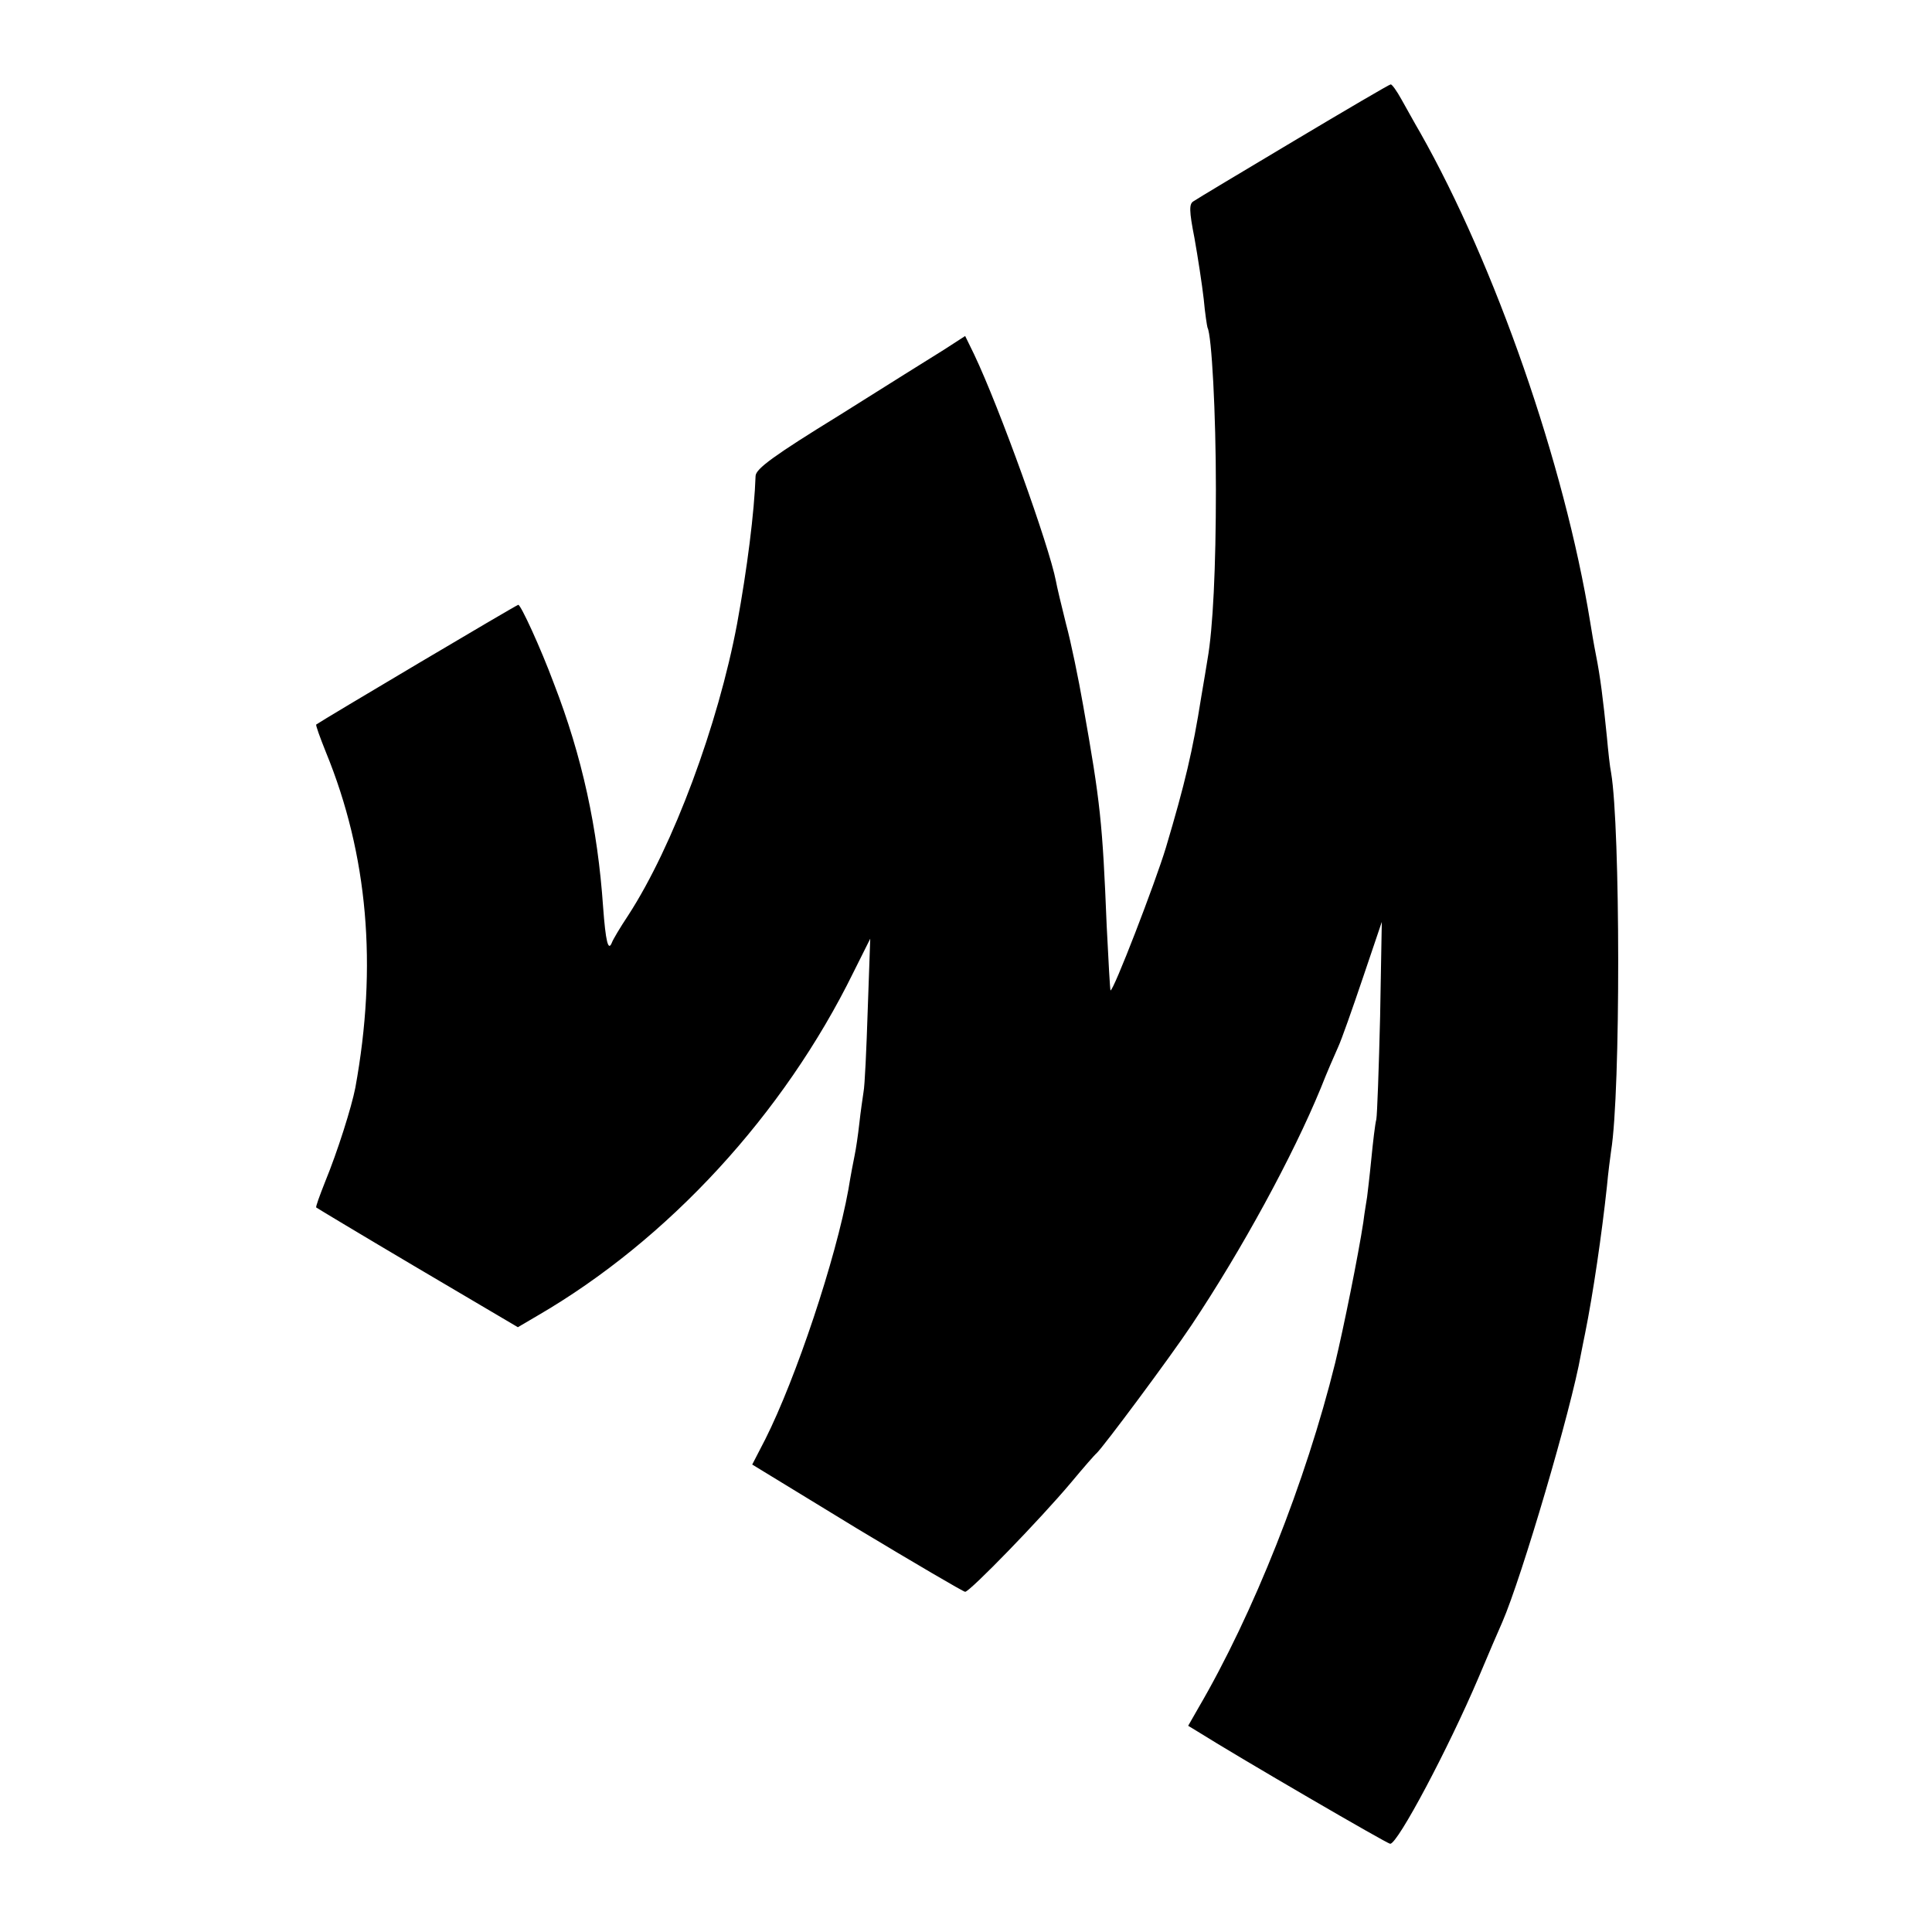
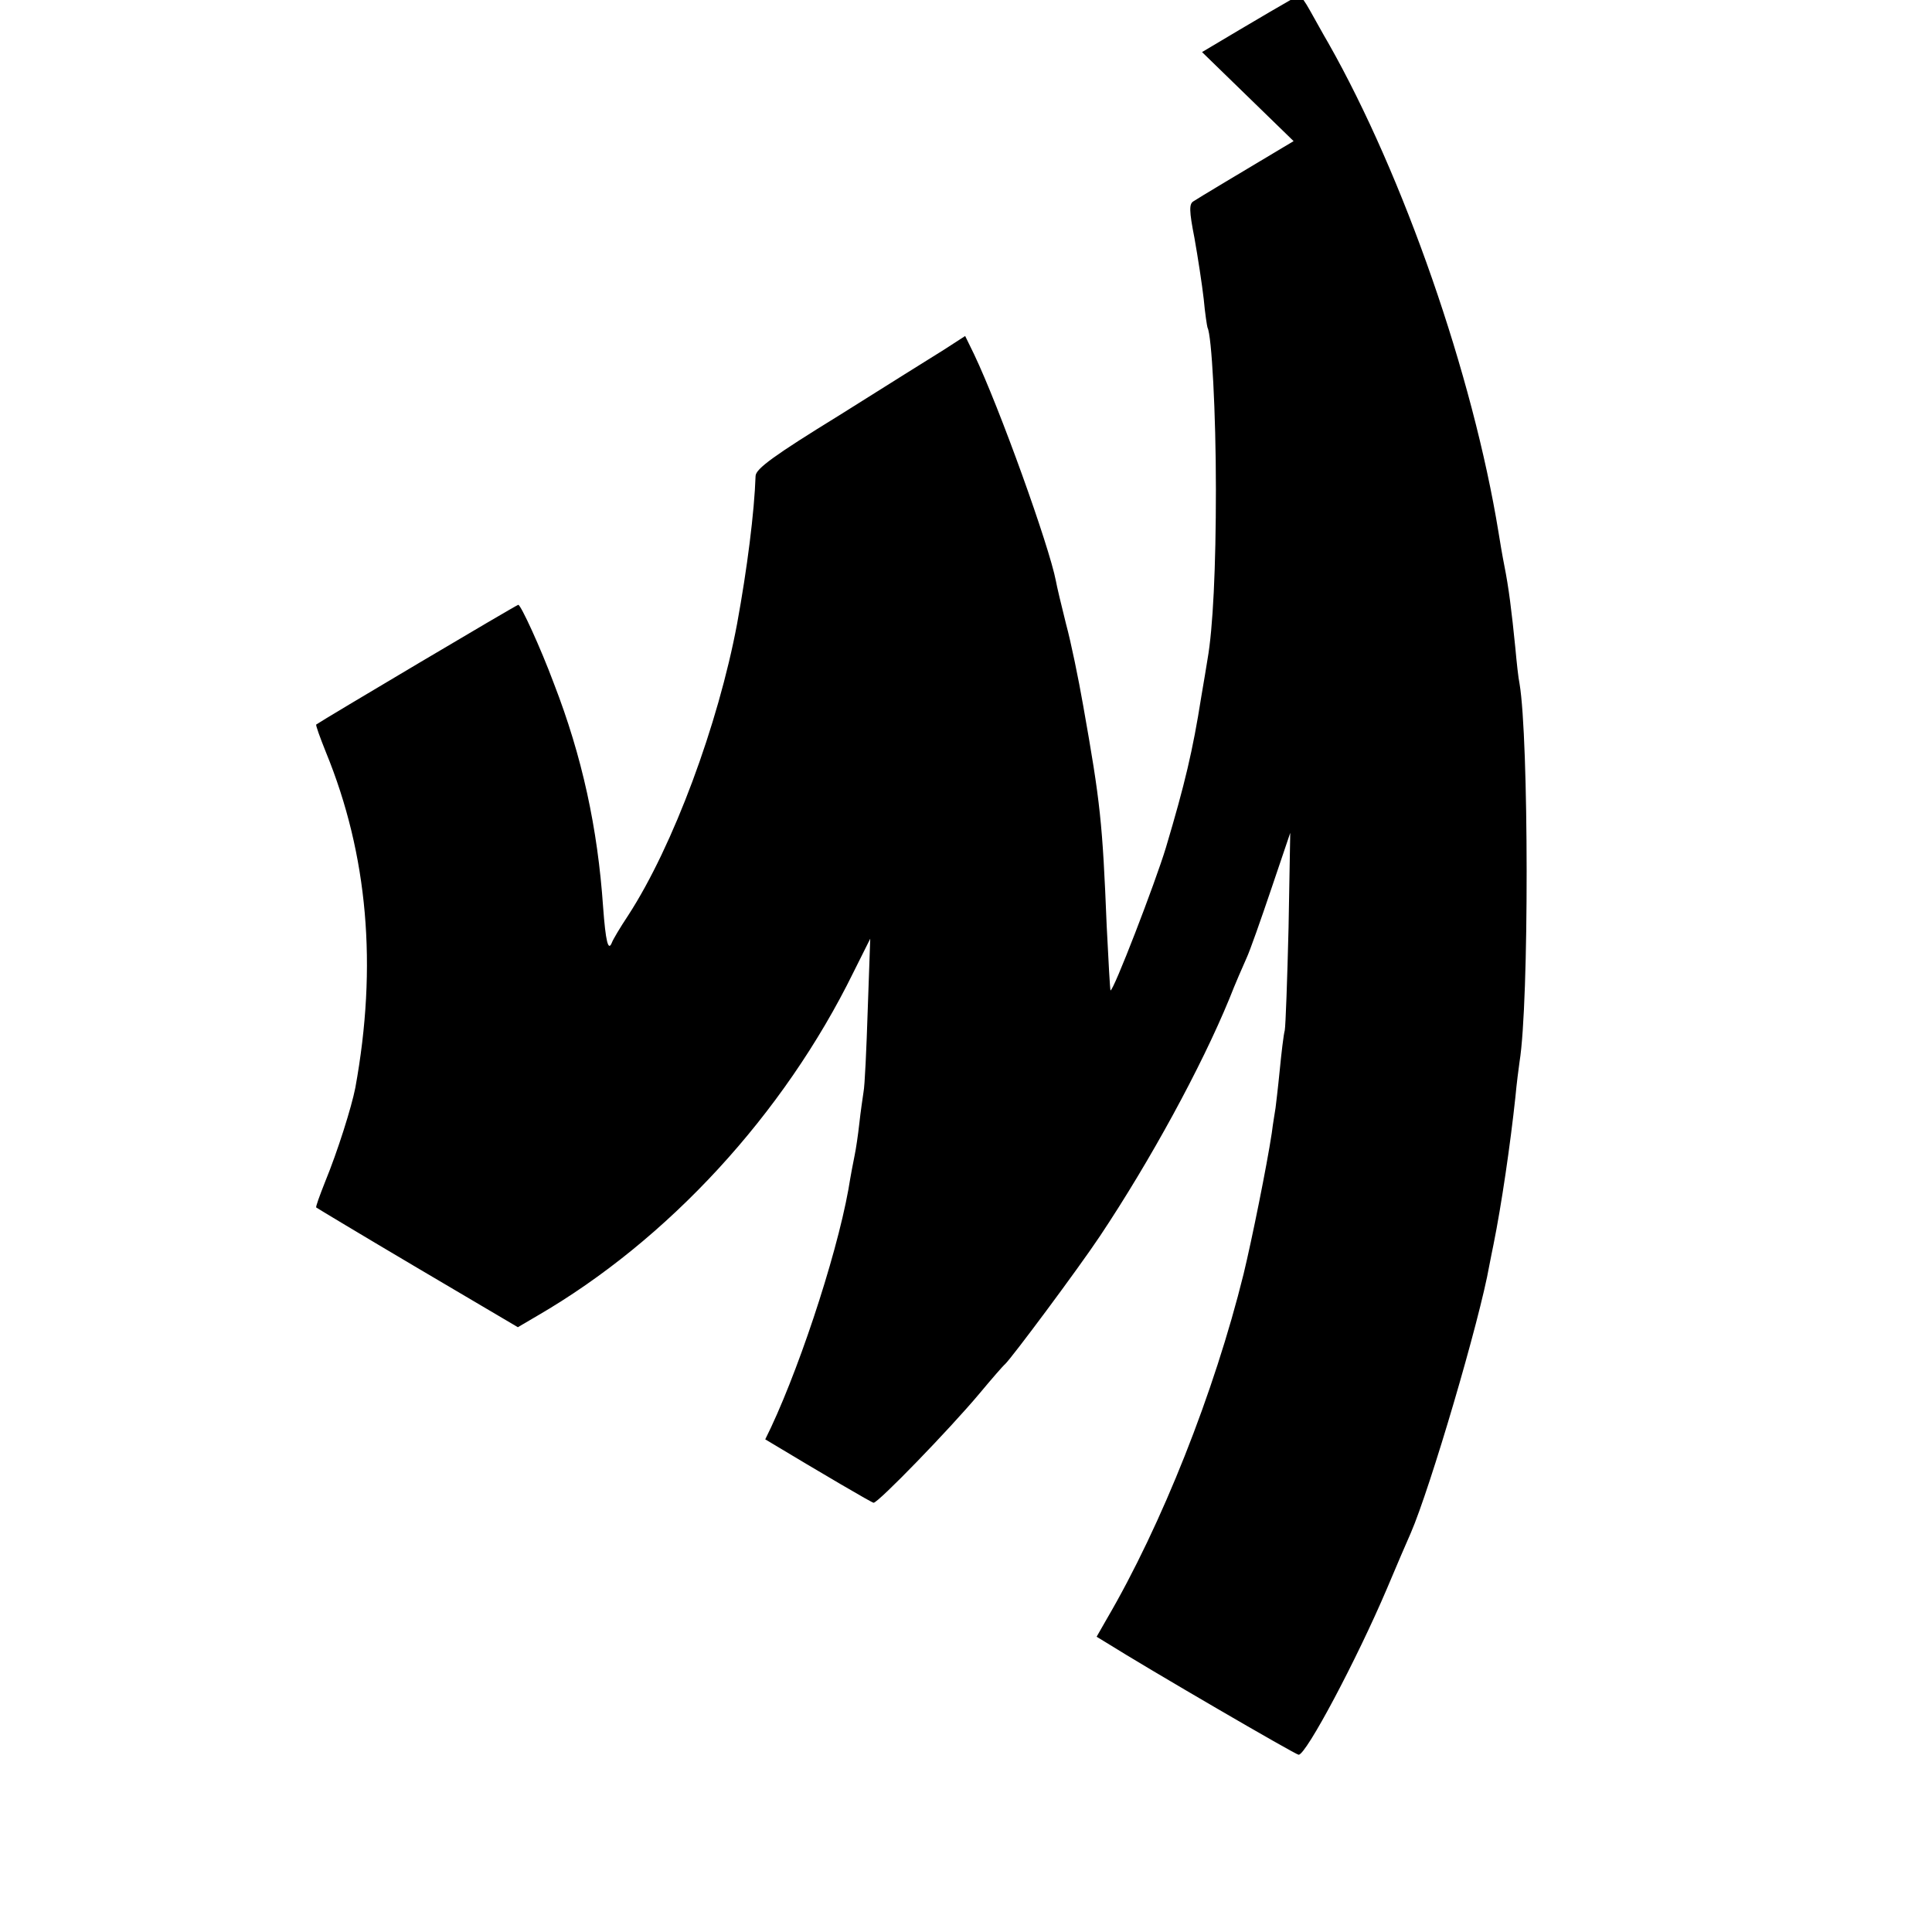
<svg xmlns="http://www.w3.org/2000/svg" version="1.0" width="460pt" height="460pt" viewBox="0 0 460 460" preserveAspectRatio="xMidYMid meet">
  <g transform="translate(0,460) scale(0.1,-0.1)" fill="#000000" stroke="none">
-     <path d="M3080 4264 c-124 -74 -231 -138 -238 -143 -11 -6 -11 -22 2 -88 8 -45 18 -110 22 -145 3 -34 8 -65 9 -68 10 -18 20 -203 20 -385 0 -187 -7 -332 -20 -405 -2 -14 -9 -54 -15 -90 -20 -127 -39 -207 -84 -358 -25 -83 -126 -345 -132 -340 -1 2 -5 71 -9 153 -10 247 -15 294 -56 525 -11 63 -29 151 -41 195 -11 44 -22 90 -24 102 -16 83 -134 412 -195 540 l-21 43 -51 -33 c-29 -18 -141 -88 -249 -156 -156 -96 -198 -127 -199 -144 -3 -87 -20 -221 -44 -352 -45 -240 -152 -529 -259 -694 -20 -30 -37 -59 -39 -65 -9 -23 -15 3 -21 84 -13 189 -50 359 -117 532 -32 86 -79 188 -85 188 -4 0 -469 -276 -481 -285 -2 -1 9 -31 23 -66 100 -244 123 -509 70 -799 -9 -46 -42 -151 -72 -224 -13 -33 -23 -60 -21 -61 1 -1 109 -66 241 -144 l239 -141 46 27 c312 181 587 480 753 818 l40 80 -6 -170 c-3 -93 -7 -181 -10 -195 -2 -14 -7 -47 -10 -75 -3 -27 -8 -61 -11 -75 -3 -14 -10 -51 -15 -82 -30 -166 -125 -450 -198 -595 l-31 -60 249 -152 c138 -83 254 -151 258 -151 11 0 179 173 252 260 30 36 57 67 61 70 16 15 174 227 226 305 120 180 241 402 308 565 14 36 33 79 41 97 8 17 34 91 59 165 l45 133 -4 -225 c-3 -124 -7 -234 -9 -245 -3 -11 -8 -54 -12 -95 -4 -41 -9 -82 -10 -90 -1 -8 -6 -35 -9 -60 -12 -79 -47 -252 -67 -335 -70 -283 -195 -598 -326 -822 l-24 -42 23 -14 c102 -64 451 -267 458 -267 18 0 138 226 210 395 23 55 49 115 57 133 46 106 164 506 187 637 3 17 8 39 10 50 19 94 40 238 52 350 3 33 8 71 10 85 23 141 22 770 0 900 -3 14 -7 52 -10 85 -9 90 -16 145 -26 195 -5 25 -11 61 -14 80 -61 375 -226 849 -405 1165 -13 22 -32 57 -44 78 -11 20 -23 37 -26 36 -3 0 -107 -61 -231 -135z" />
+     <path d="M3080 4264 c-124 -74 -231 -138 -238 -143 -11 -6 -11 -22 2 -88 8 -45 18 -110 22 -145 3 -34 8 -65 9 -68 10 -18 20 -203 20 -385 0 -187 -7 -332 -20 -405 -2 -14 -9 -54 -15 -90 -20 -127 -39 -207 -84 -358 -25 -83 -126 -345 -132 -340 -1 2 -5 71 -9 153 -10 247 -15 294 -56 525 -11 63 -29 151 -41 195 -11 44 -22 90 -24 102 -16 83 -134 412 -195 540 l-21 43 -51 -33 c-29 -18 -141 -88 -249 -156 -156 -96 -198 -127 -199 -144 -3 -87 -20 -221 -44 -352 -45 -240 -152 -529 -259 -694 -20 -30 -37 -59 -39 -65 -9 -23 -15 3 -21 84 -13 189 -50 359 -117 532 -32 86 -79 188 -85 188 -4 0 -469 -276 -481 -285 -2 -1 9 -31 23 -66 100 -244 123 -509 70 -799 -9 -46 -42 -151 -72 -224 -13 -33 -23 -60 -21 -61 1 -1 109 -66 241 -144 l239 -141 46 27 c312 181 587 480 753 818 l40 80 -6 -170 c-3 -93 -7 -181 -10 -195 -2 -14 -7 -47 -10 -75 -3 -27 -8 -61 -11 -75 -3 -14 -10 -51 -15 -82 -30 -166 -125 -450 -198 -595 c138 -83 254 -151 258 -151 11 0 179 173 252 260 30 36 57 67 61 70 16 15 174 227 226 305 120 180 241 402 308 565 14 36 33 79 41 97 8 17 34 91 59 165 l45 133 -4 -225 c-3 -124 -7 -234 -9 -245 -3 -11 -8 -54 -12 -95 -4 -41 -9 -82 -10 -90 -1 -8 -6 -35 -9 -60 -12 -79 -47 -252 -67 -335 -70 -283 -195 -598 -326 -822 l-24 -42 23 -14 c102 -64 451 -267 458 -267 18 0 138 226 210 395 23 55 49 115 57 133 46 106 164 506 187 637 3 17 8 39 10 50 19 94 40 238 52 350 3 33 8 71 10 85 23 141 22 770 0 900 -3 14 -7 52 -10 85 -9 90 -16 145 -26 195 -5 25 -11 61 -14 80 -61 375 -226 849 -405 1165 -13 22 -32 57 -44 78 -11 20 -23 37 -26 36 -3 0 -107 -61 -231 -135z" />
  </g>
</svg>